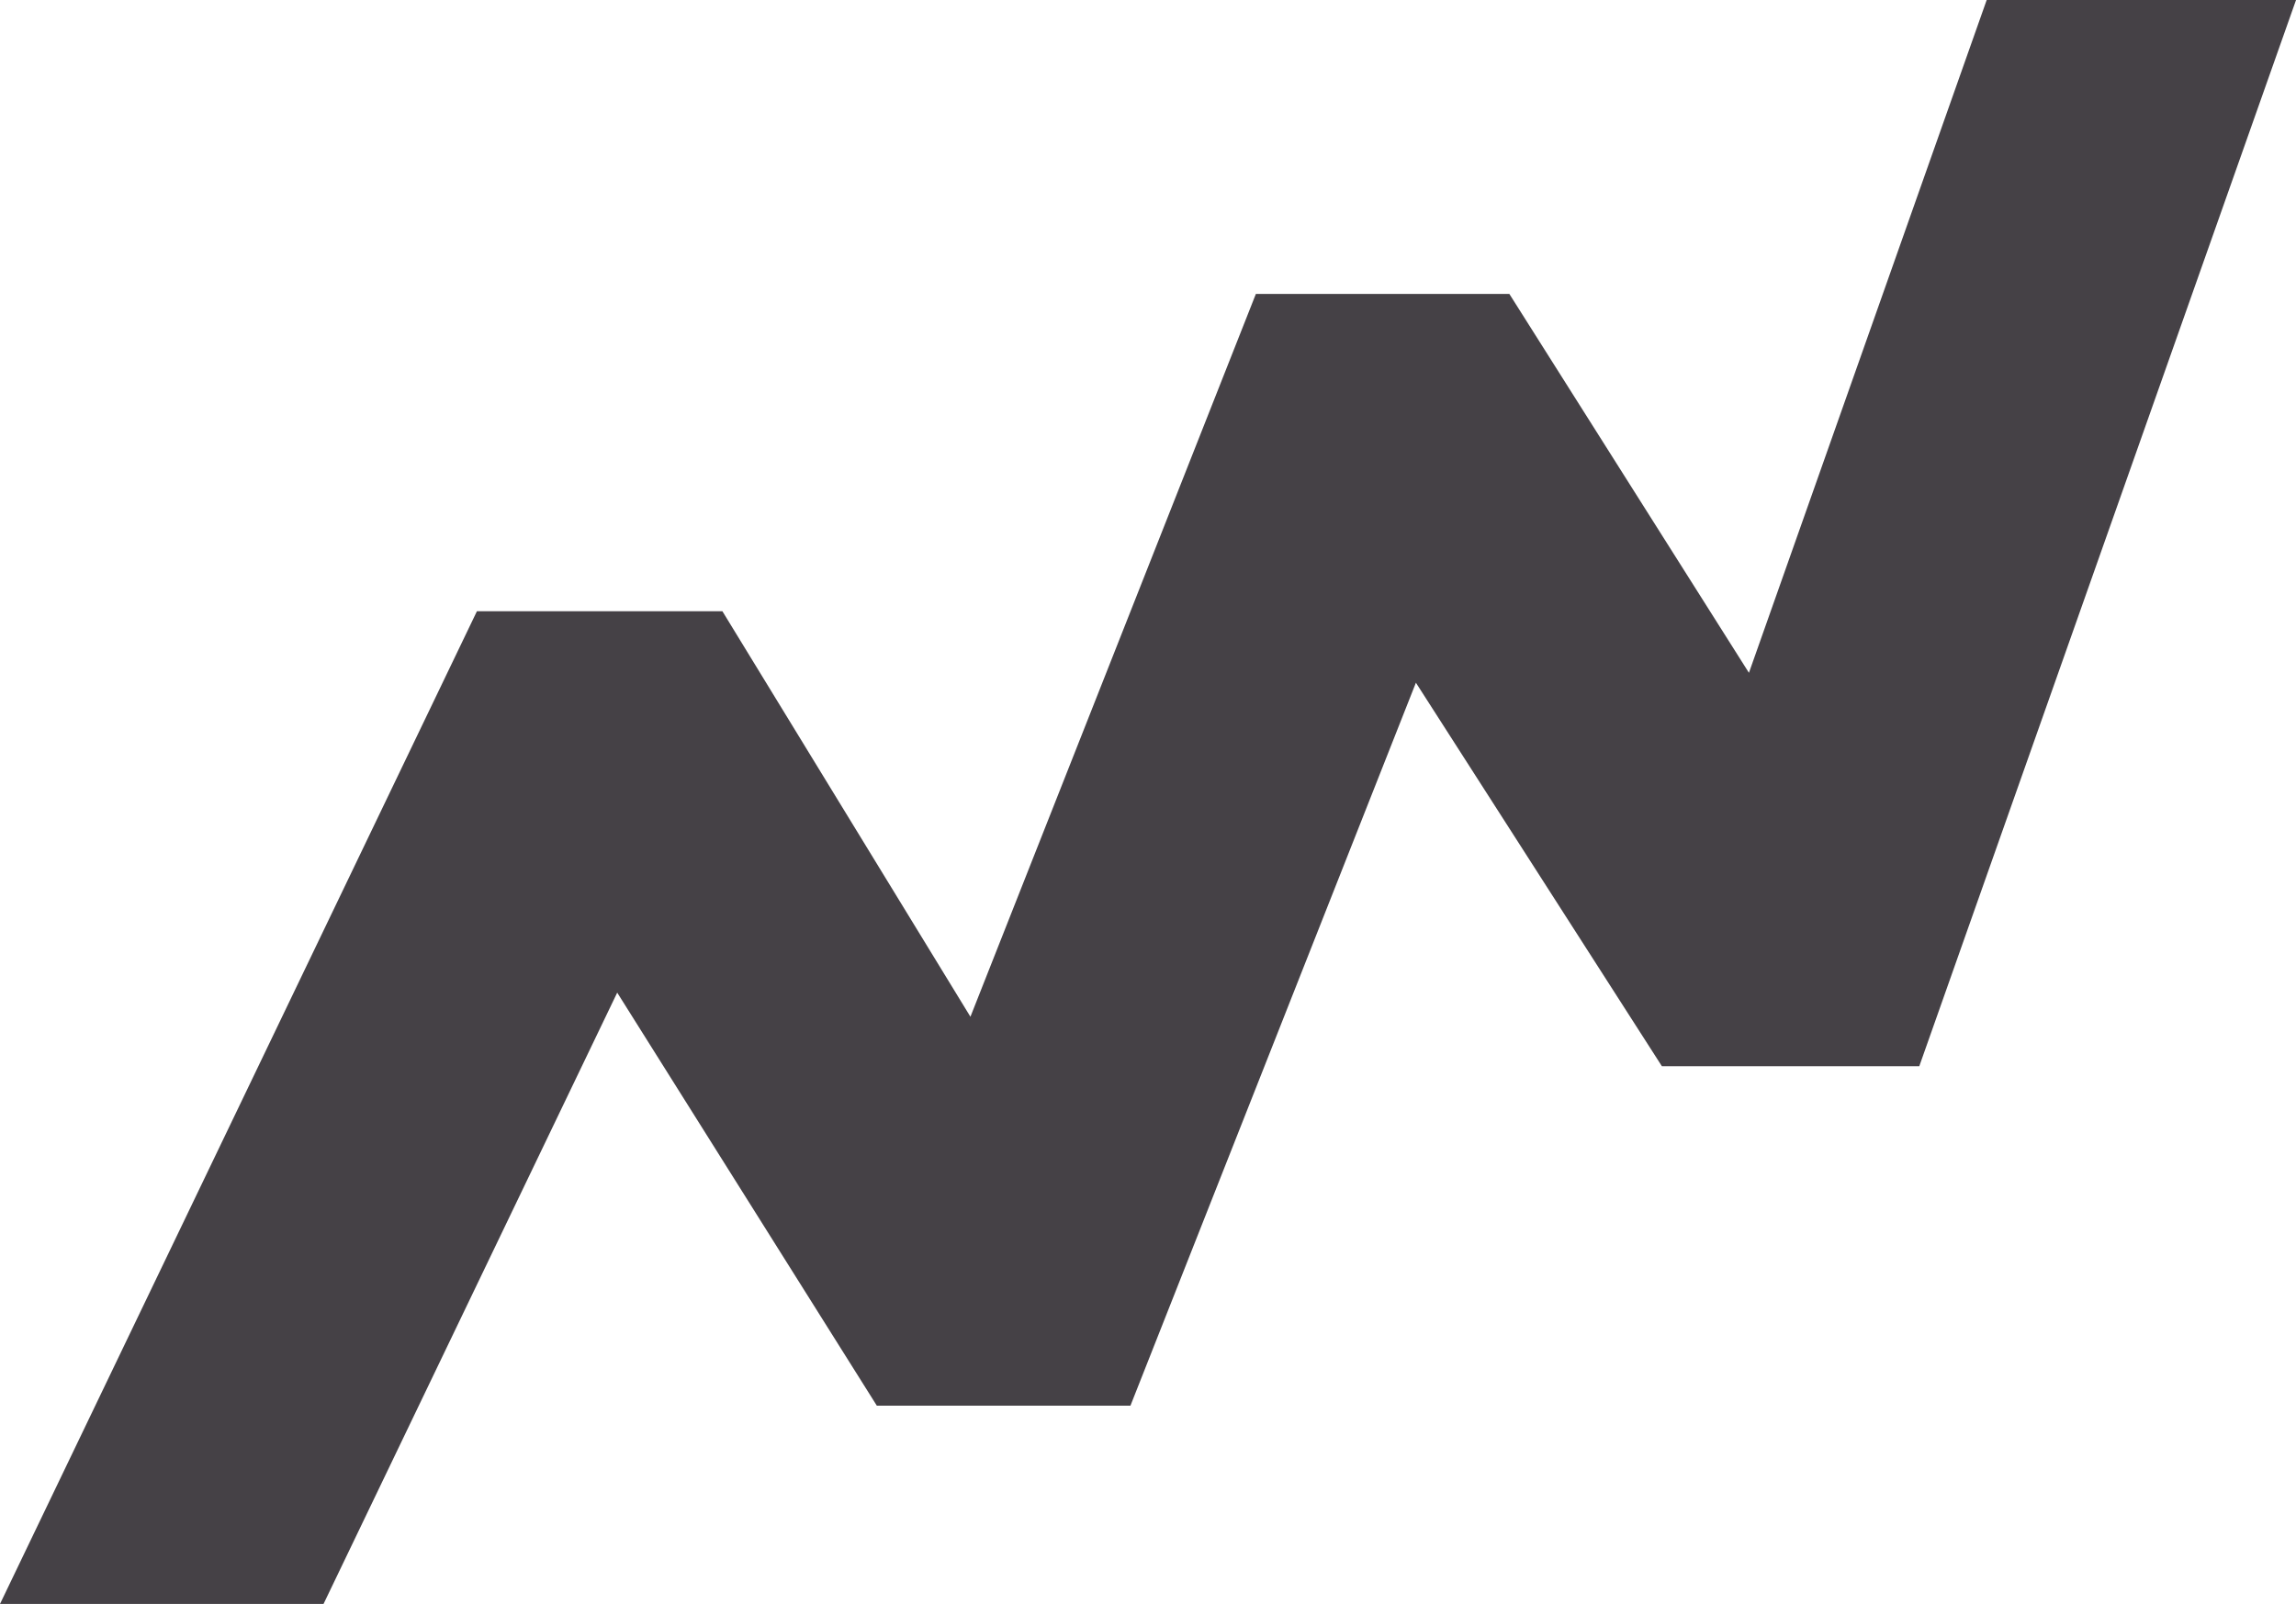
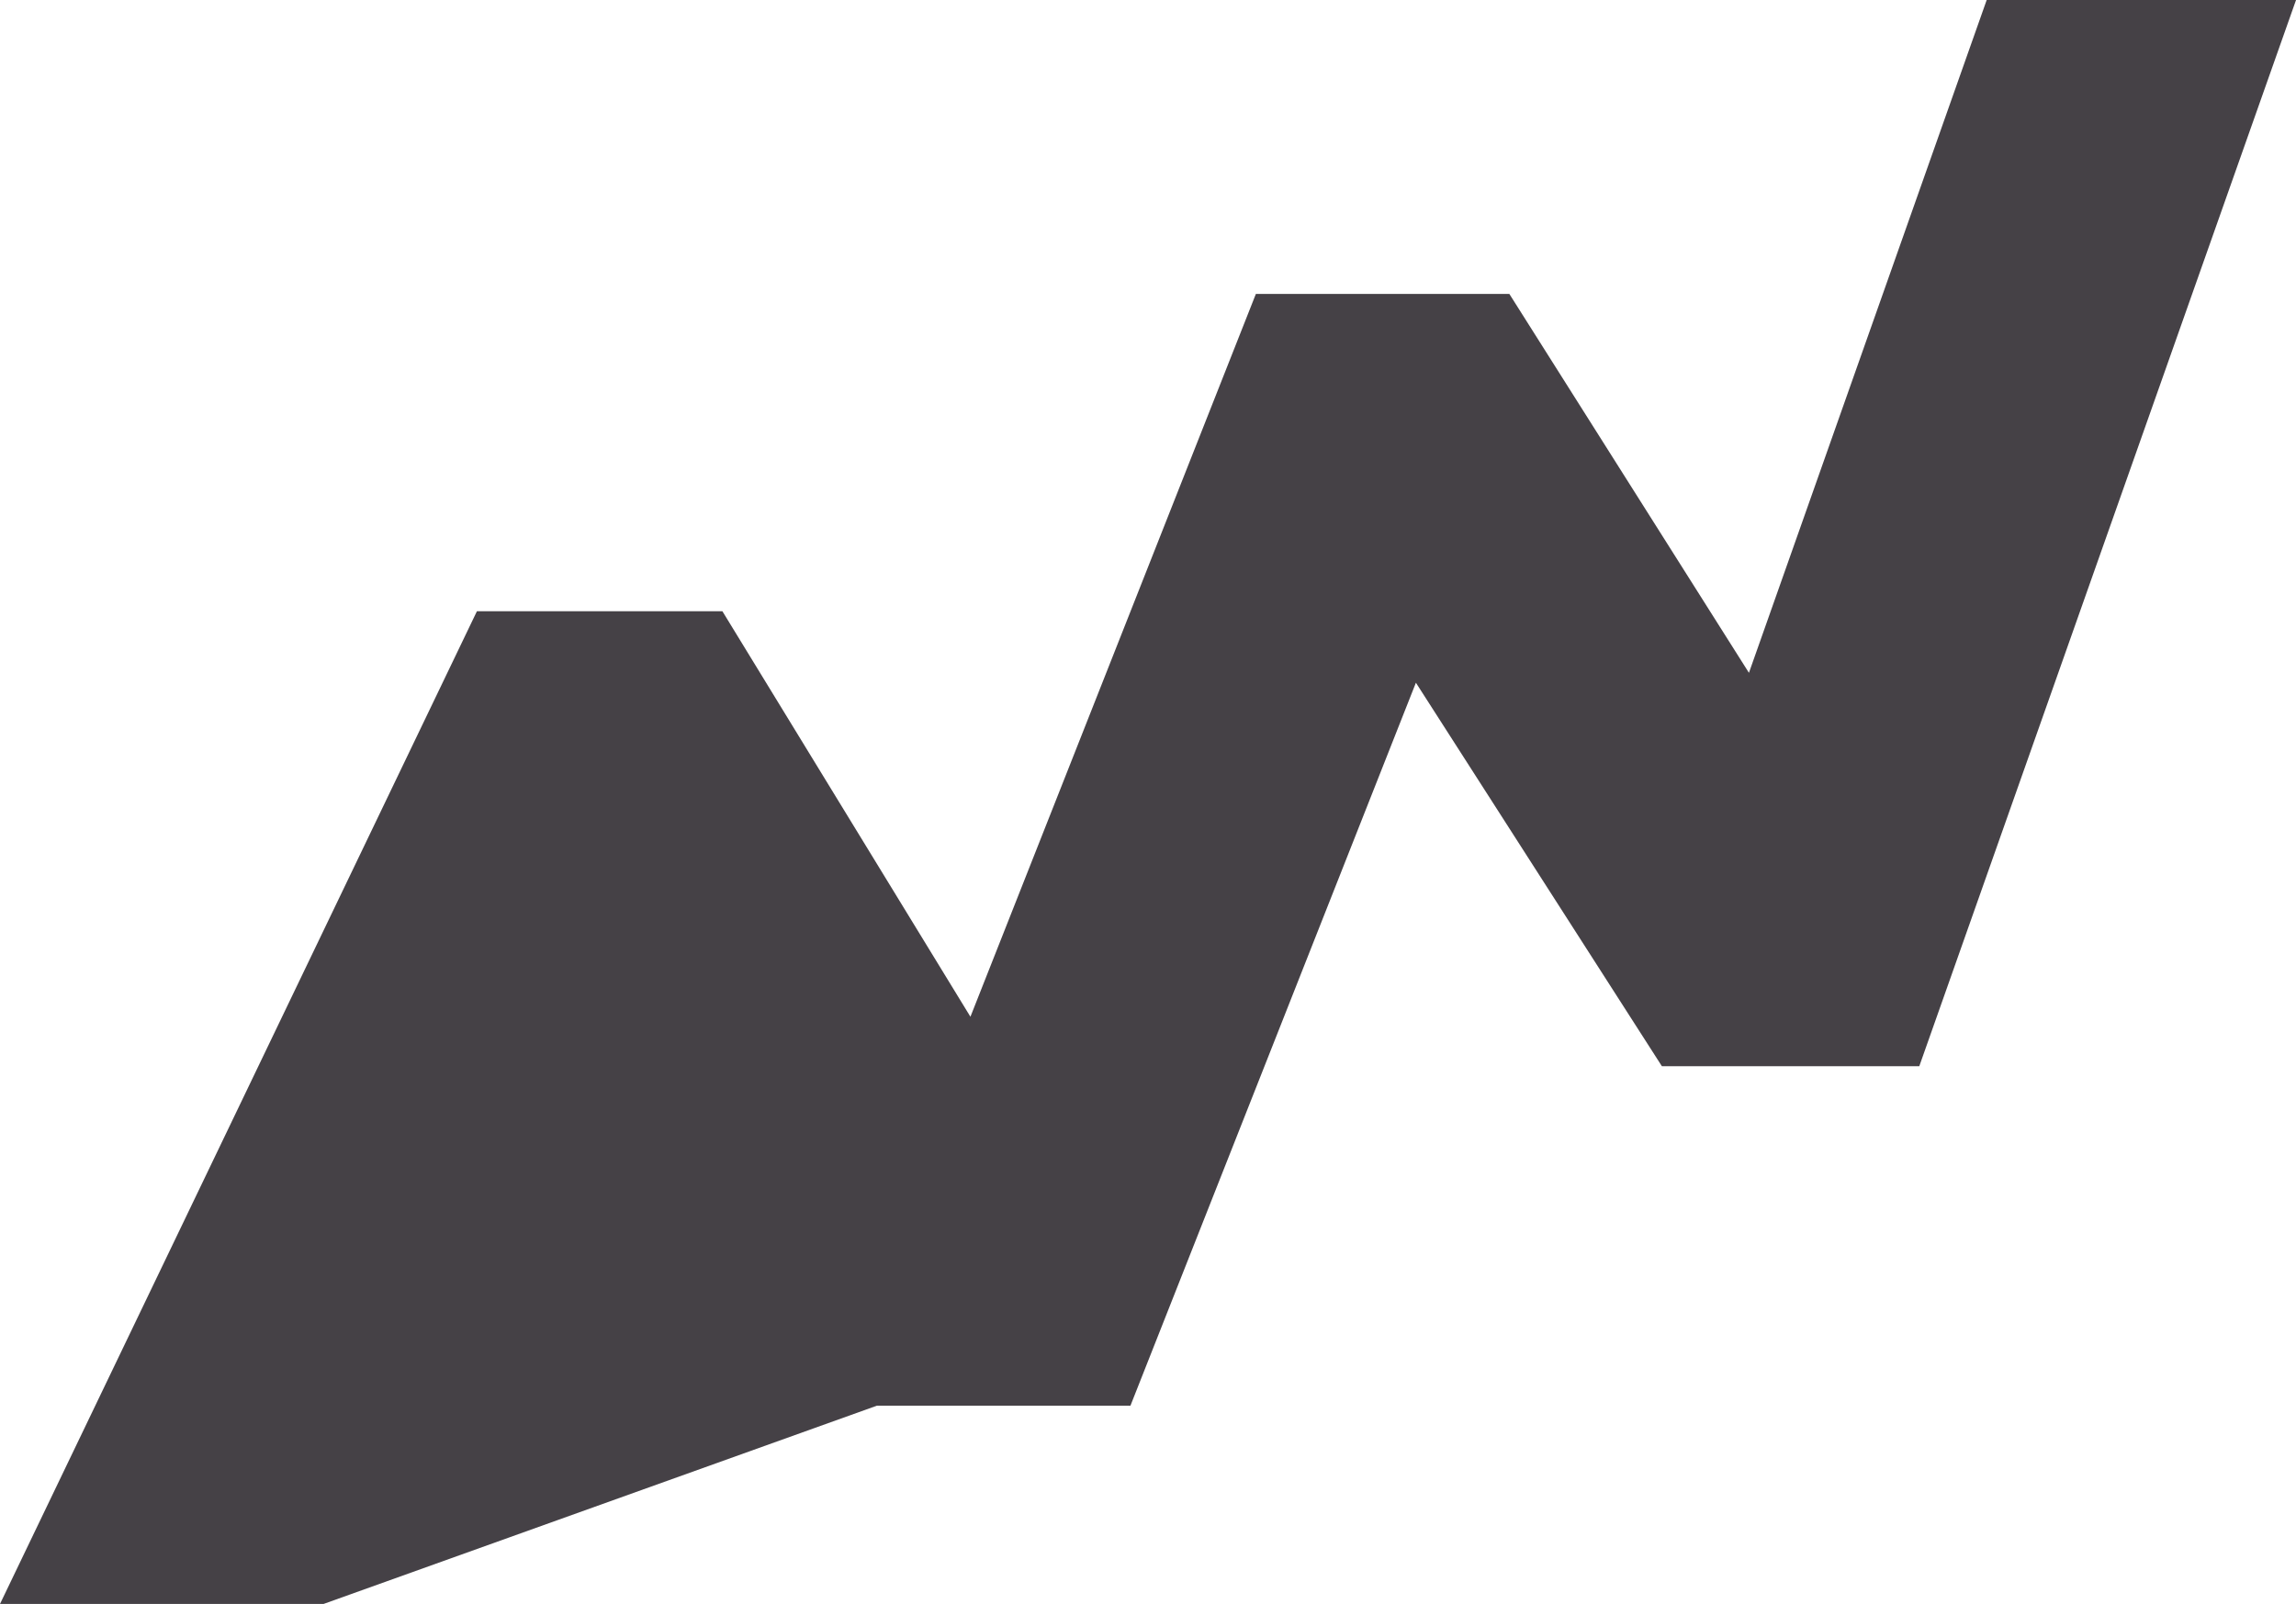
<svg xmlns="http://www.w3.org/2000/svg" width="131.541" height="91.921" viewBox="0 0 131.541 91.921">
-   <path id="Icon_Focus_on_Growth" data-name="Icon Focus on Growth" d="M6309.856-991.557,6296.235-953l-13.727-21.714h-14.521l-16.354,41.424-14.211-23.24H6223.36l-27.324,56.892h18.535l16.826-35.034L6246.272-911H6260.8l16.355-41.432,14.092,21.975h14.748l21.584-61.1Z" transform="translate(-6196.036 991.557)" fill="#454146" />
+   <path id="Icon_Focus_on_Growth" data-name="Icon Focus on Growth" d="M6309.856-991.557,6296.235-953l-13.727-21.714h-14.521l-16.354,41.424-14.211-23.24H6223.36l-27.324,56.892h18.535L6246.272-911H6260.8l16.355-41.432,14.092,21.975h14.748l21.584-61.1Z" transform="translate(-6196.036 991.557)" fill="#454146" />
</svg>